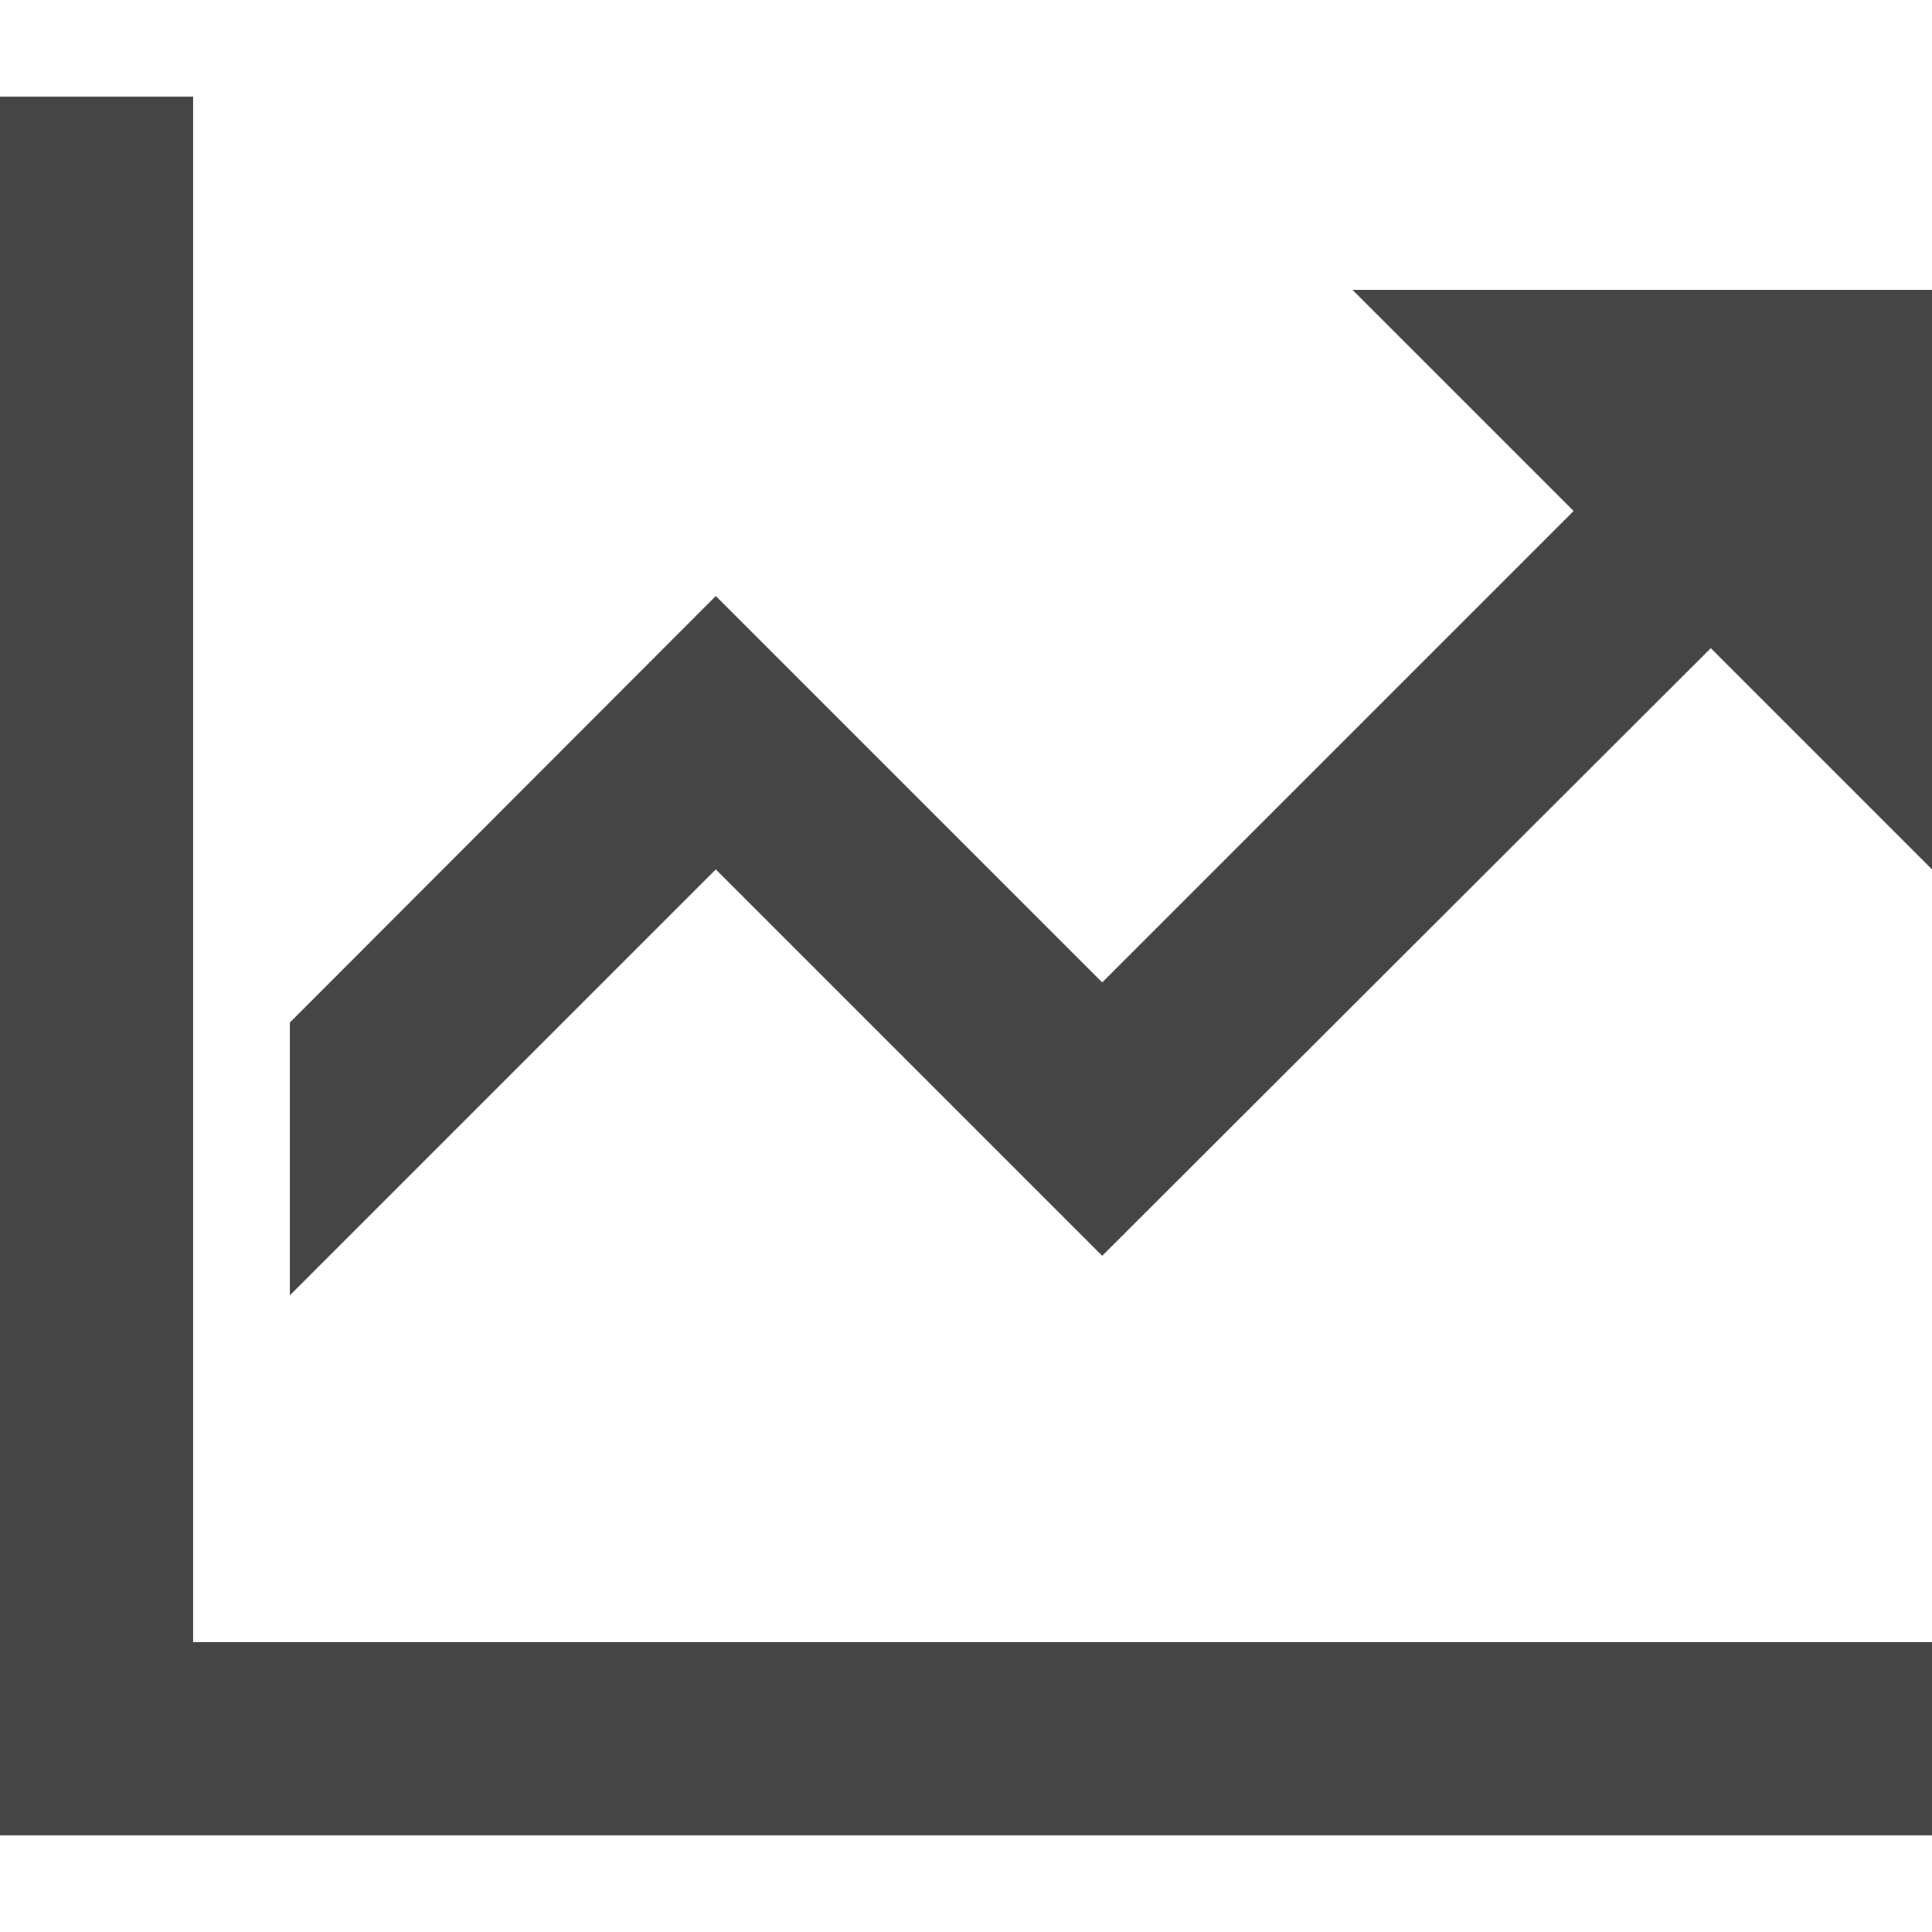
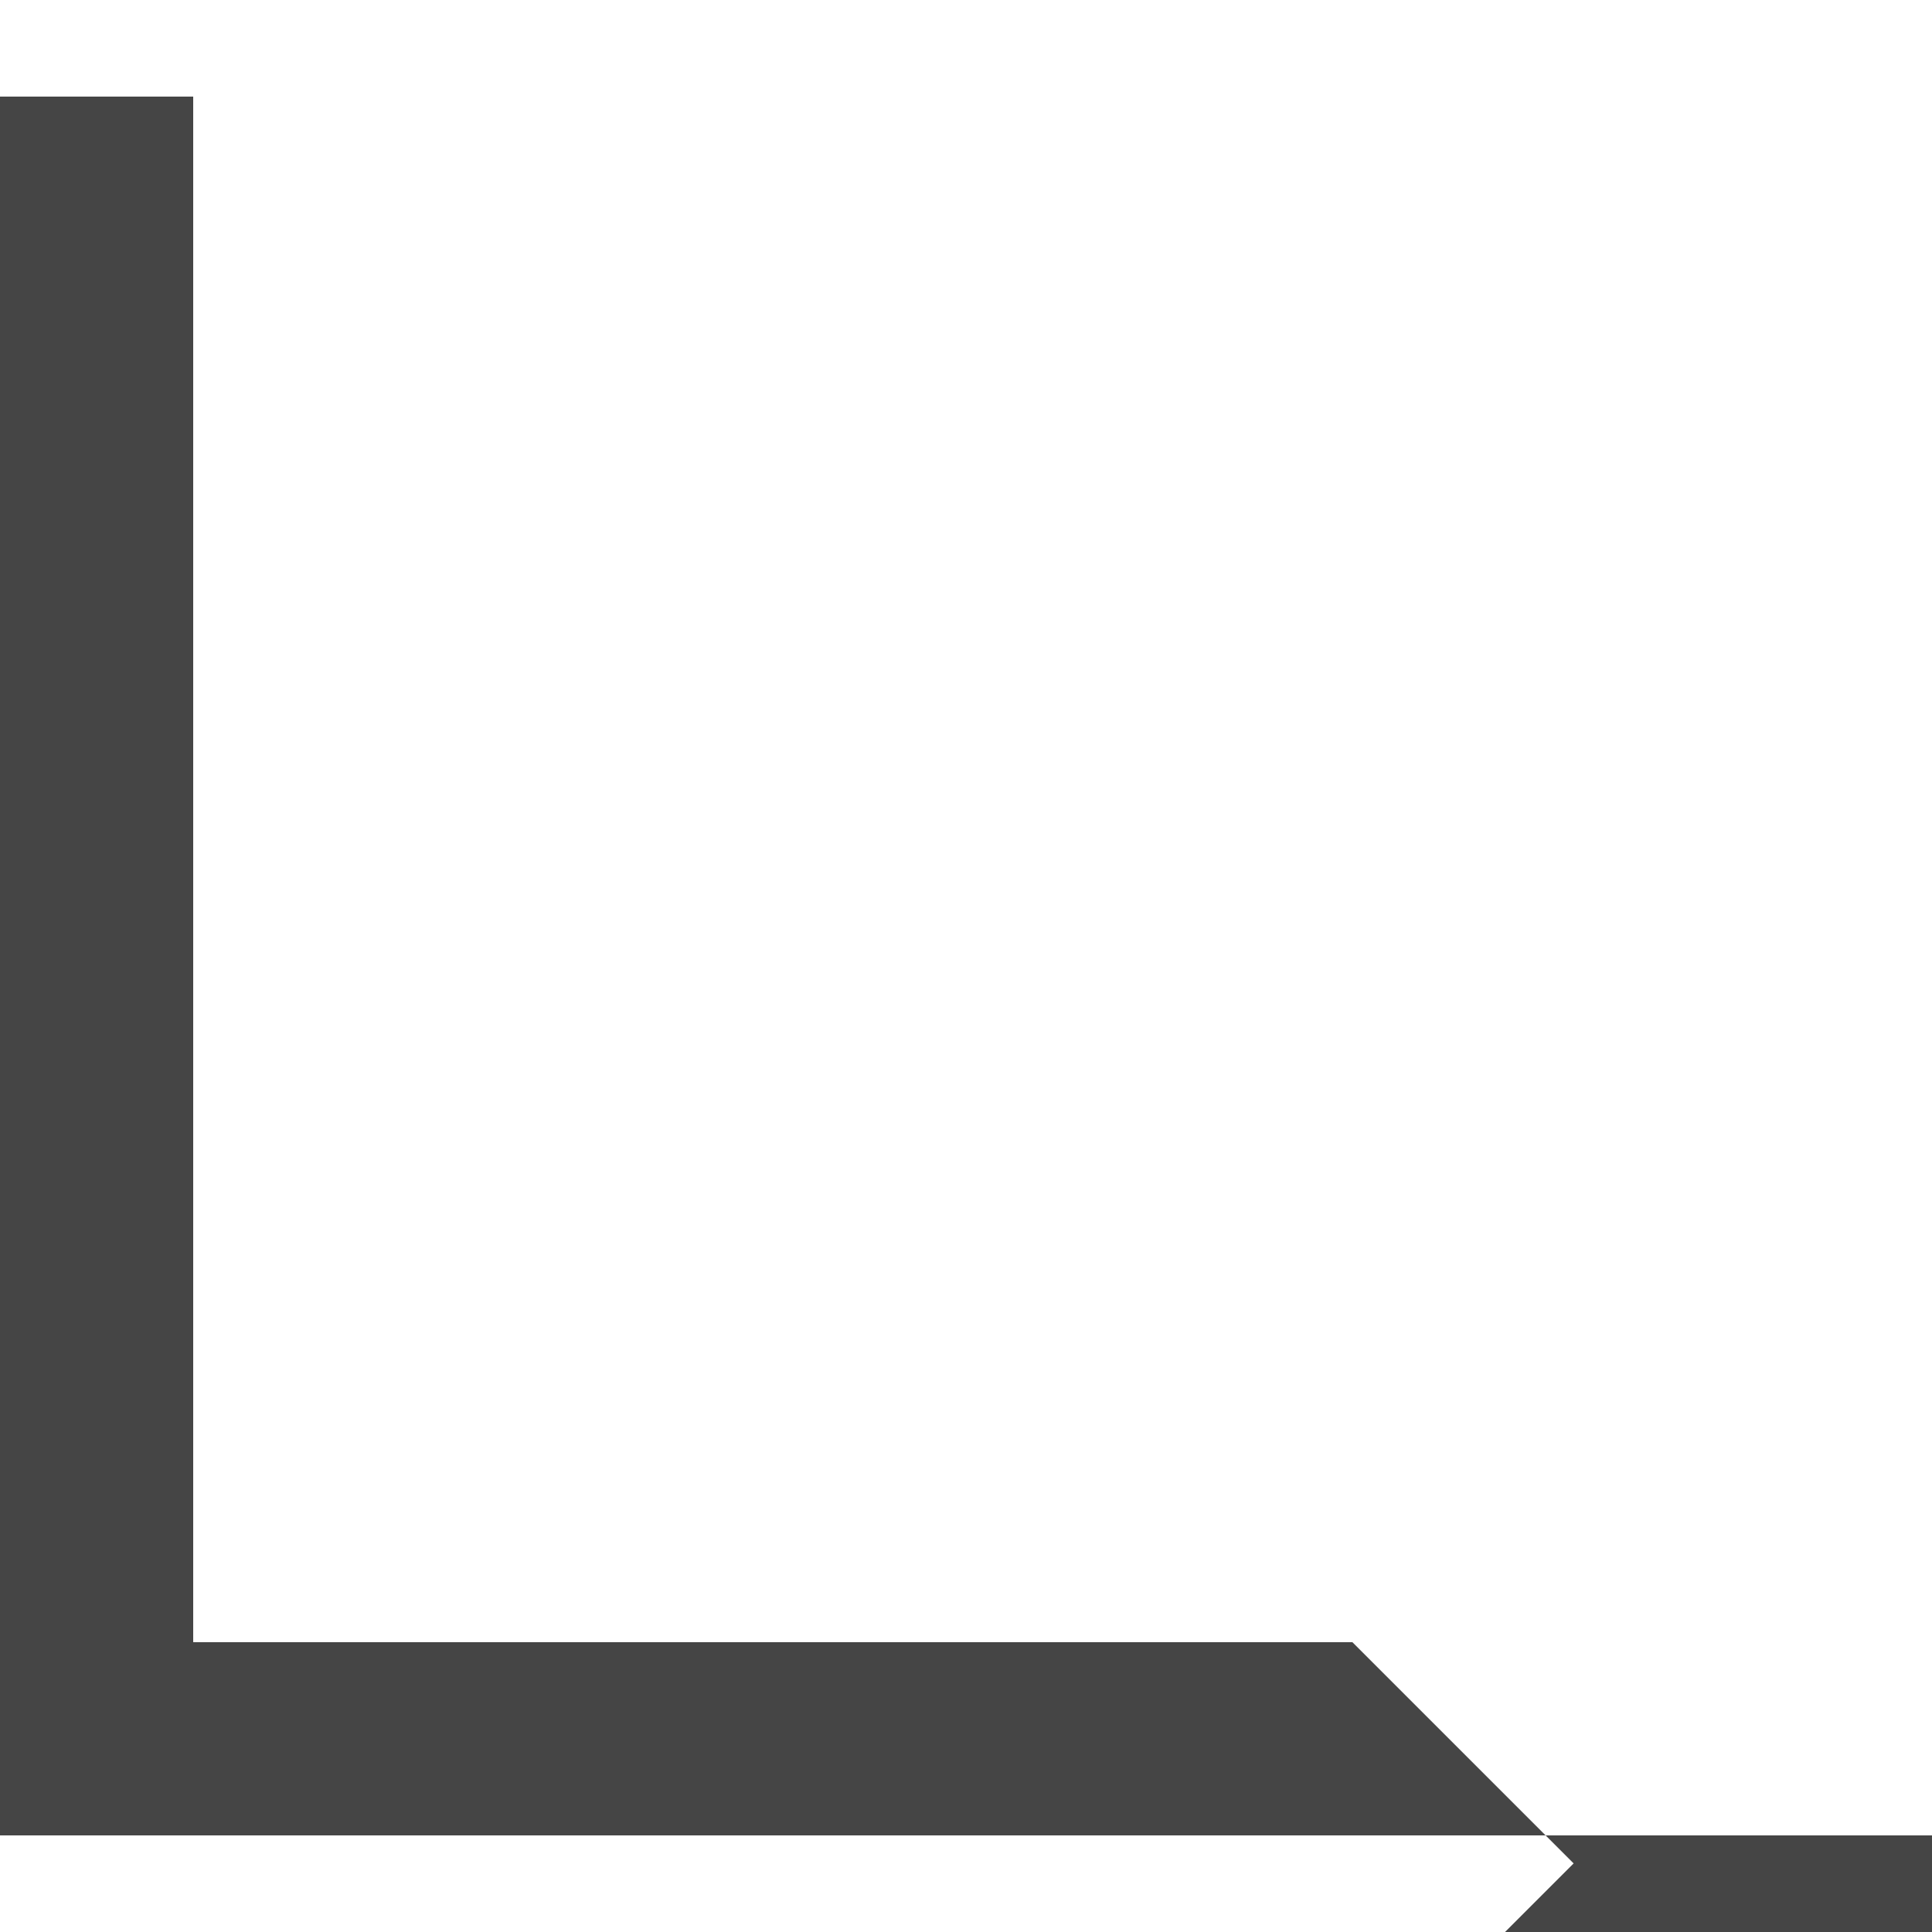
<svg xmlns="http://www.w3.org/2000/svg" width="100%" height="100%" viewBox="0 0 512 512" version="1.1" xml:space="preserve" style="fill-rule:evenodd;clip-rule:evenodd;stroke-linejoin:round;stroke-miterlimit:2;">
-   <path d="M512,435.2l0,51.2l-512,0l0,-460.8l51.2,0l0,409.6l460.8,0Zm0,-358.4l0,153.6l-58.624,-58.624l-161.28,161.024l-102.4,-102.4l-112.896,112.896l0,-72.302l112.896,-113.042l102.4,102.4l124.928,-124.928l-58.624,-58.624l153.6,0Z" style="fill:#454545;" />
+   <path d="M512,435.2l0,51.2l-512,0l0,-460.8l51.2,0l0,409.6l460.8,0Zl0,153.6l-58.624,-58.624l-161.28,161.024l-102.4,-102.4l-112.896,112.896l0,-72.302l112.896,-113.042l102.4,102.4l124.928,-124.928l-58.624,-58.624l153.6,0Z" style="fill:#454545;" />
</svg>